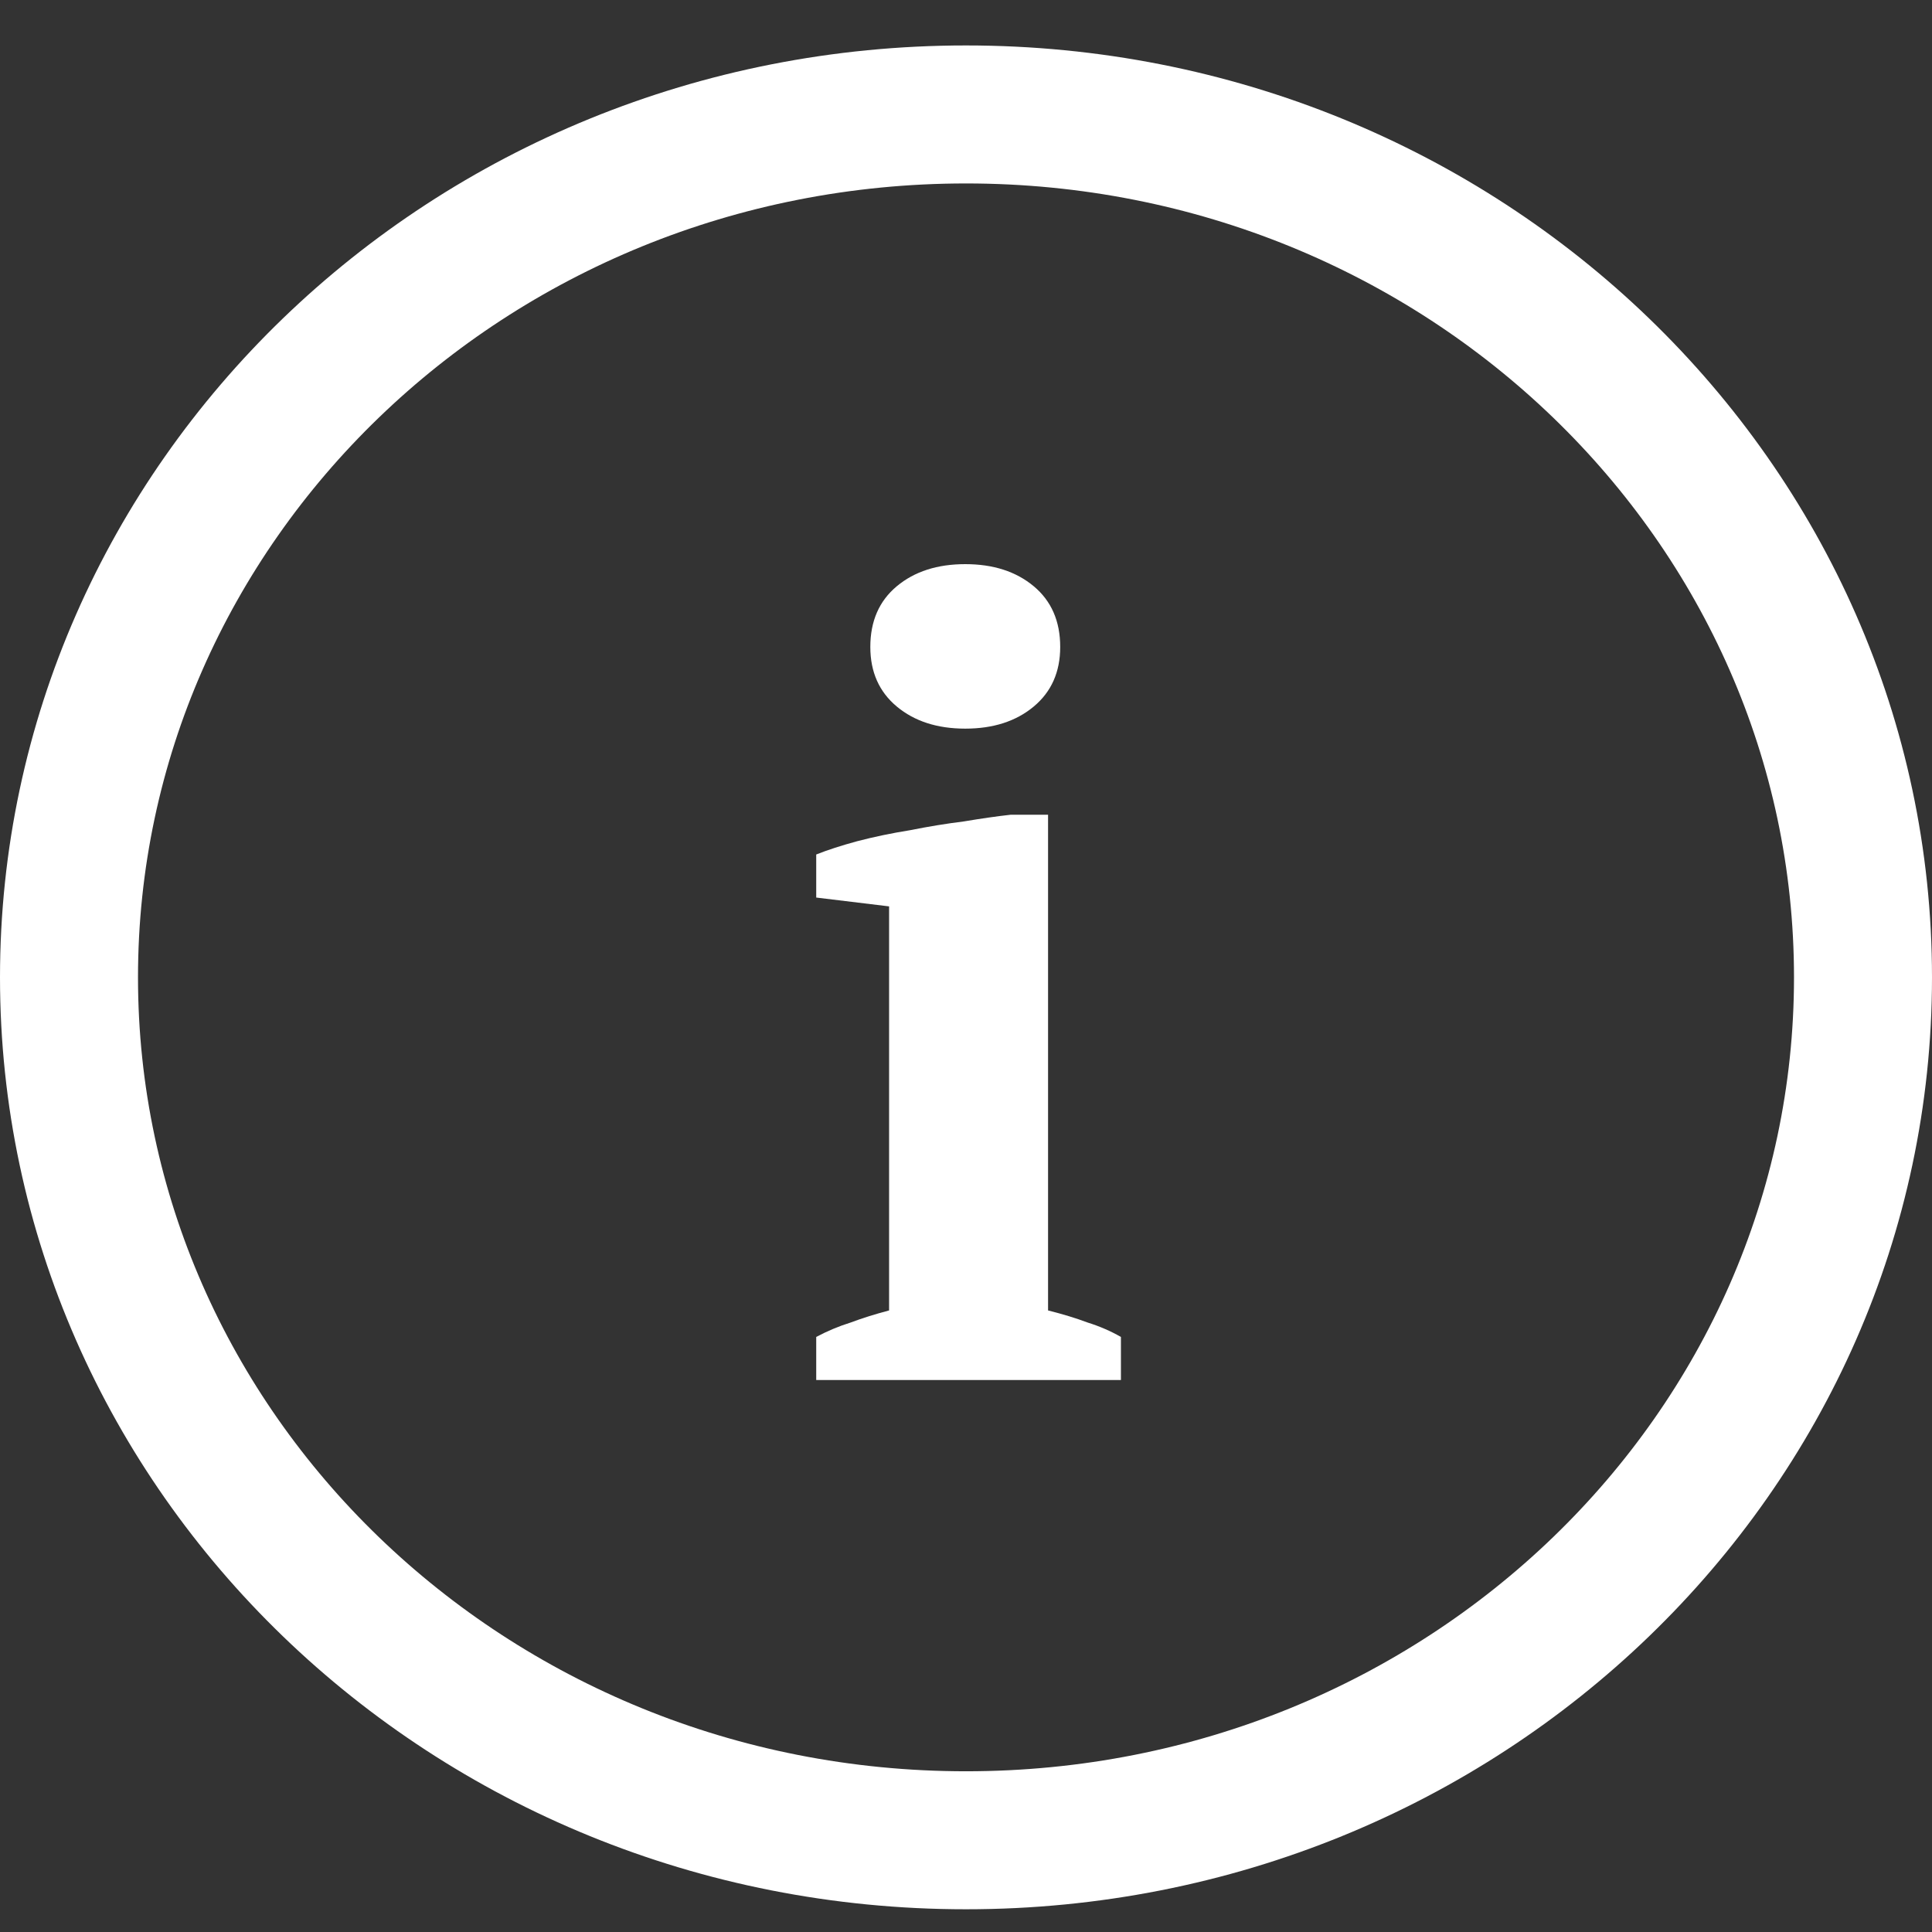
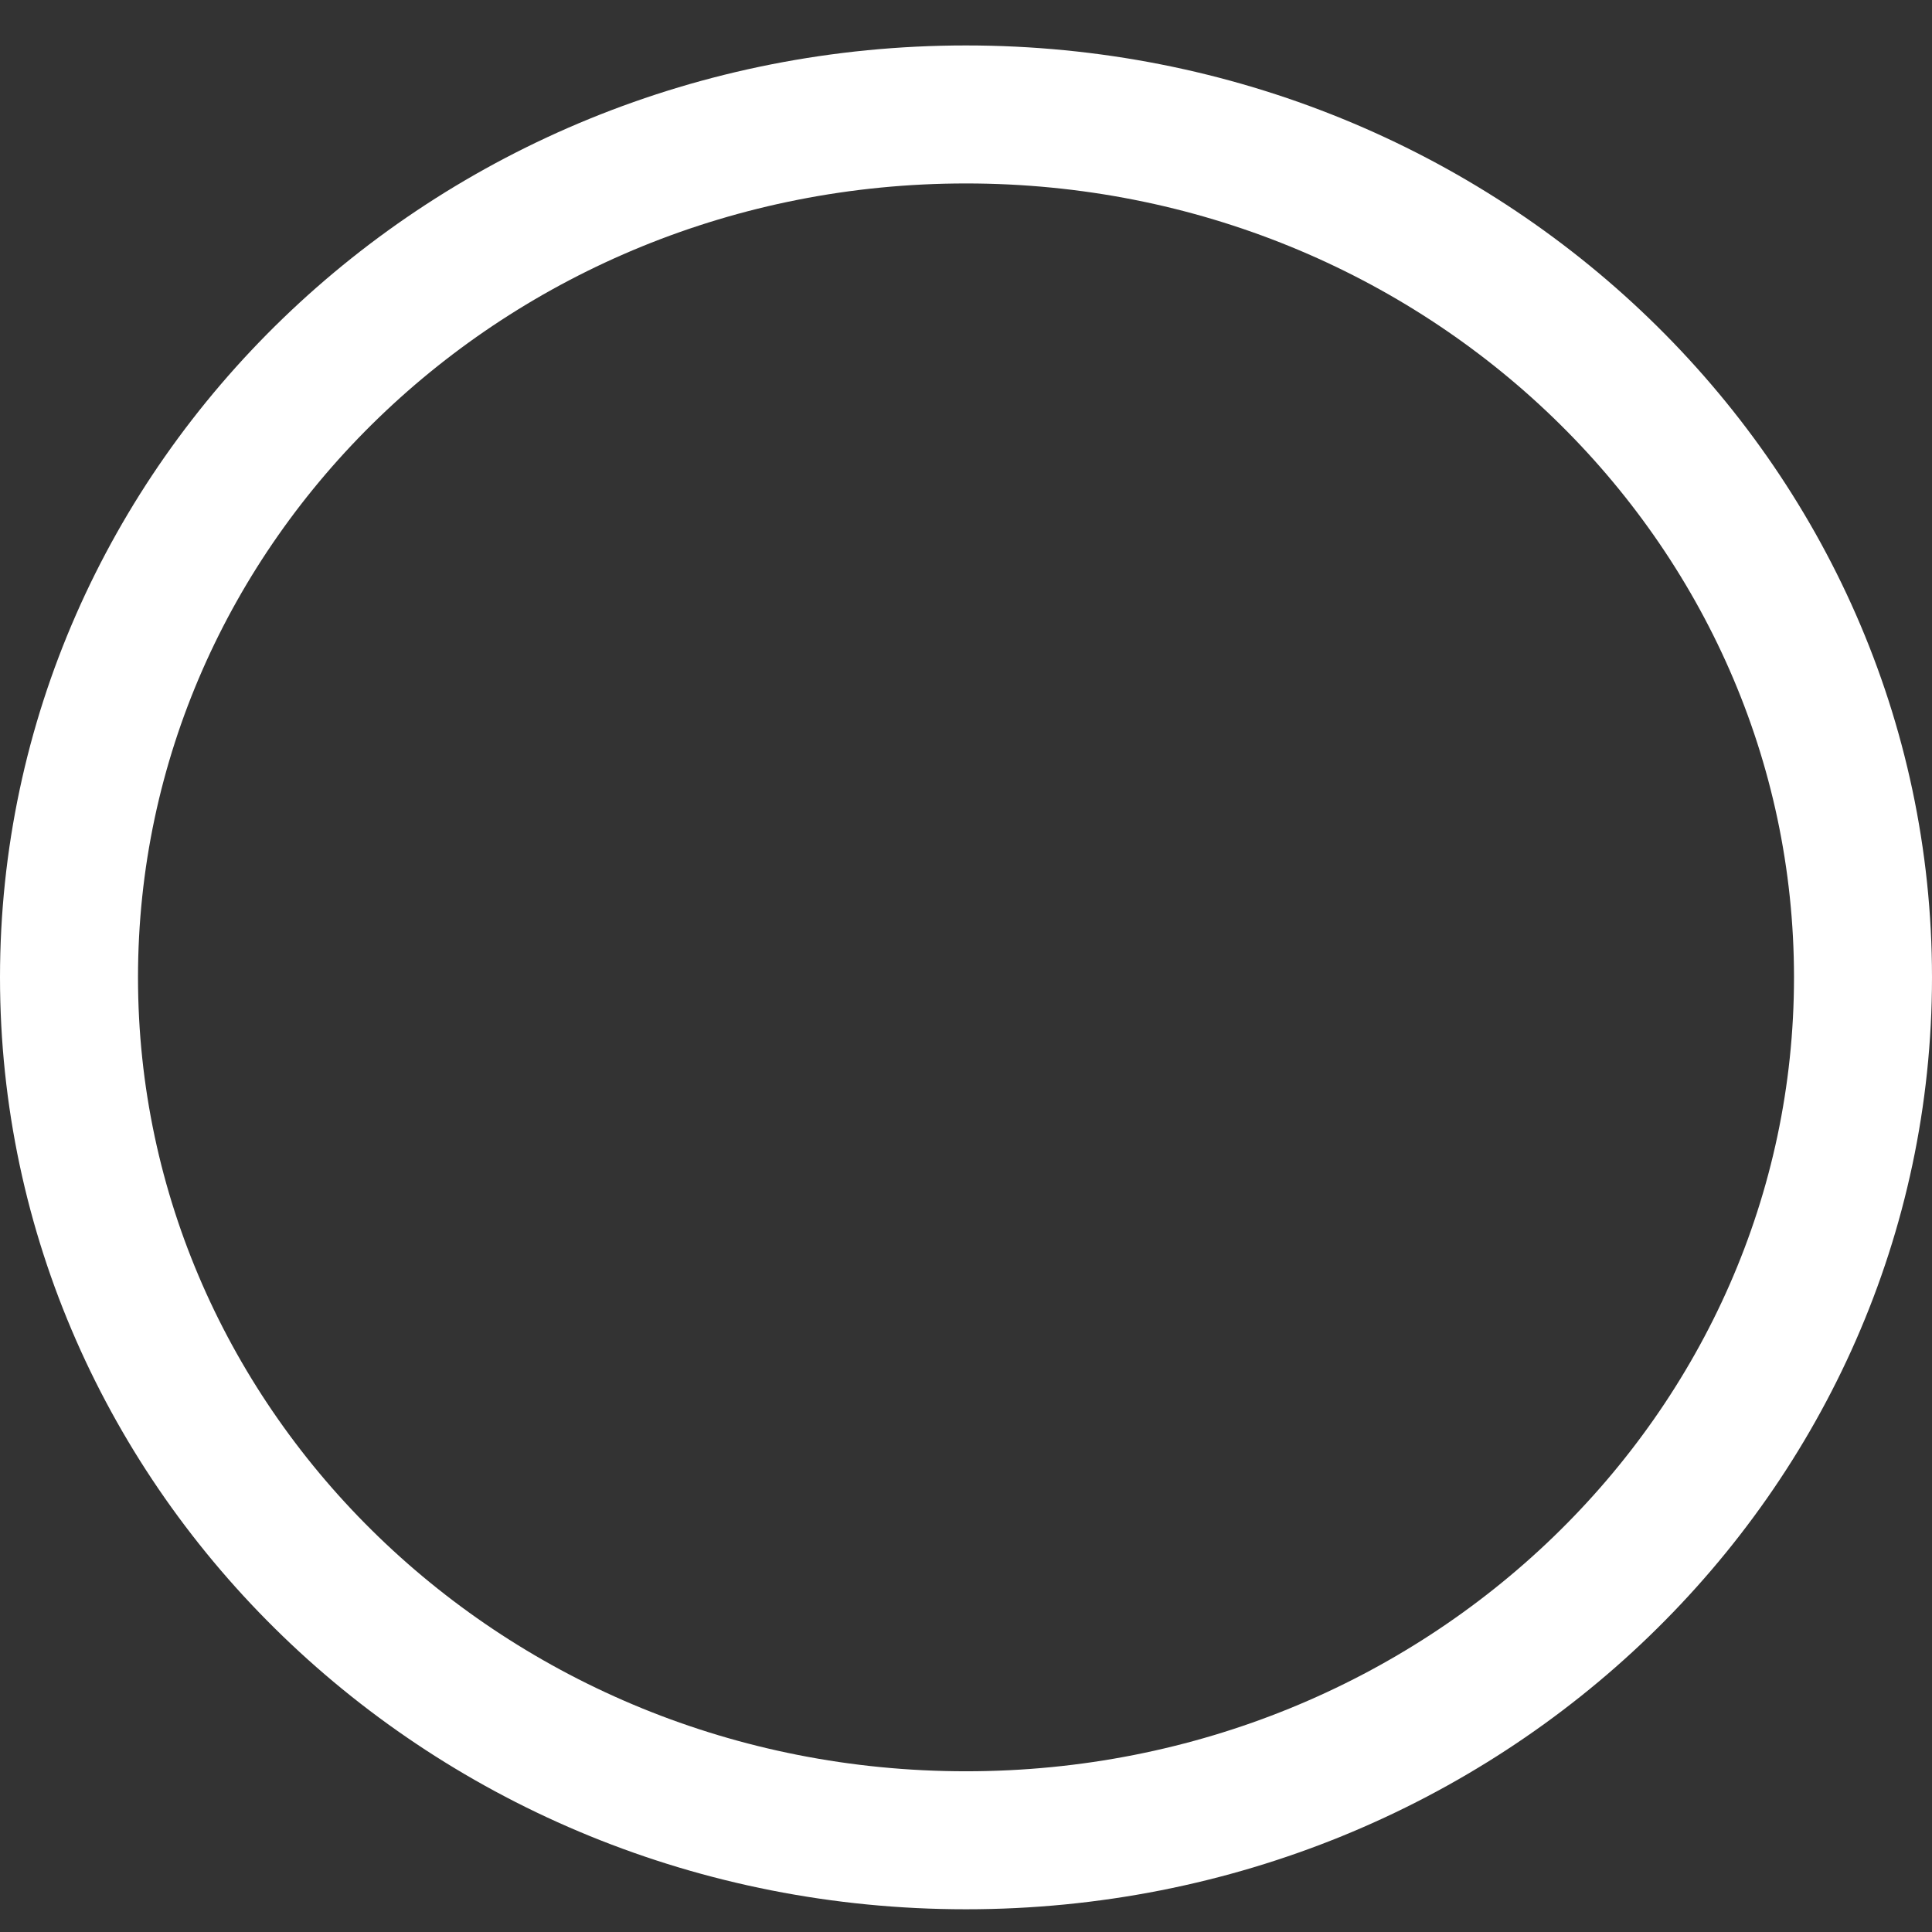
<svg xmlns="http://www.w3.org/2000/svg" width="42" height="42" viewBox="0 0 42 42" fill="none">
  <rect x="0" y="0" width="42" height="42" fill="#333333" stroke="none" />
  <path d="M40.5 21.247C40.5 31.557 31.821 40.006 21 40.006C10.179 40.006 1.5 31.557 1.5 21.247C1.5 10.937 10.179 2.488 21 2.488C31.821 2.488 40.5 10.937 40.5 21.247Z" stroke="white" stroke-width="3" />
-   <path d="M24.368 30H17.744V29.064C17.984 28.936 18.232 28.832 18.488 28.752C18.744 28.656 19.024 28.568 19.328 28.488V19.704L17.744 19.512V18.576C17.984 18.48 18.28 18.384 18.632 18.288C19 18.192 19.384 18.112 19.784 18.048C20.184 17.968 20.576 17.904 20.96 17.856C21.344 17.792 21.68 17.744 21.968 17.712H22.784V28.488C23.104 28.568 23.392 28.656 23.648 28.752C23.904 28.832 24.144 28.936 24.368 29.064V30ZM18.92 14.064C18.92 13.504 19.112 13.064 19.496 12.744C19.88 12.424 20.376 12.264 20.984 12.264C21.592 12.264 22.088 12.424 22.472 12.744C22.856 13.064 23.048 13.504 23.048 14.064C23.048 14.608 22.856 15.04 22.472 15.36C22.088 15.68 21.592 15.84 20.984 15.84C20.376 15.84 19.88 15.68 19.496 15.36C19.112 15.04 18.92 14.608 18.92 14.064Z" fill="white" />
</svg>